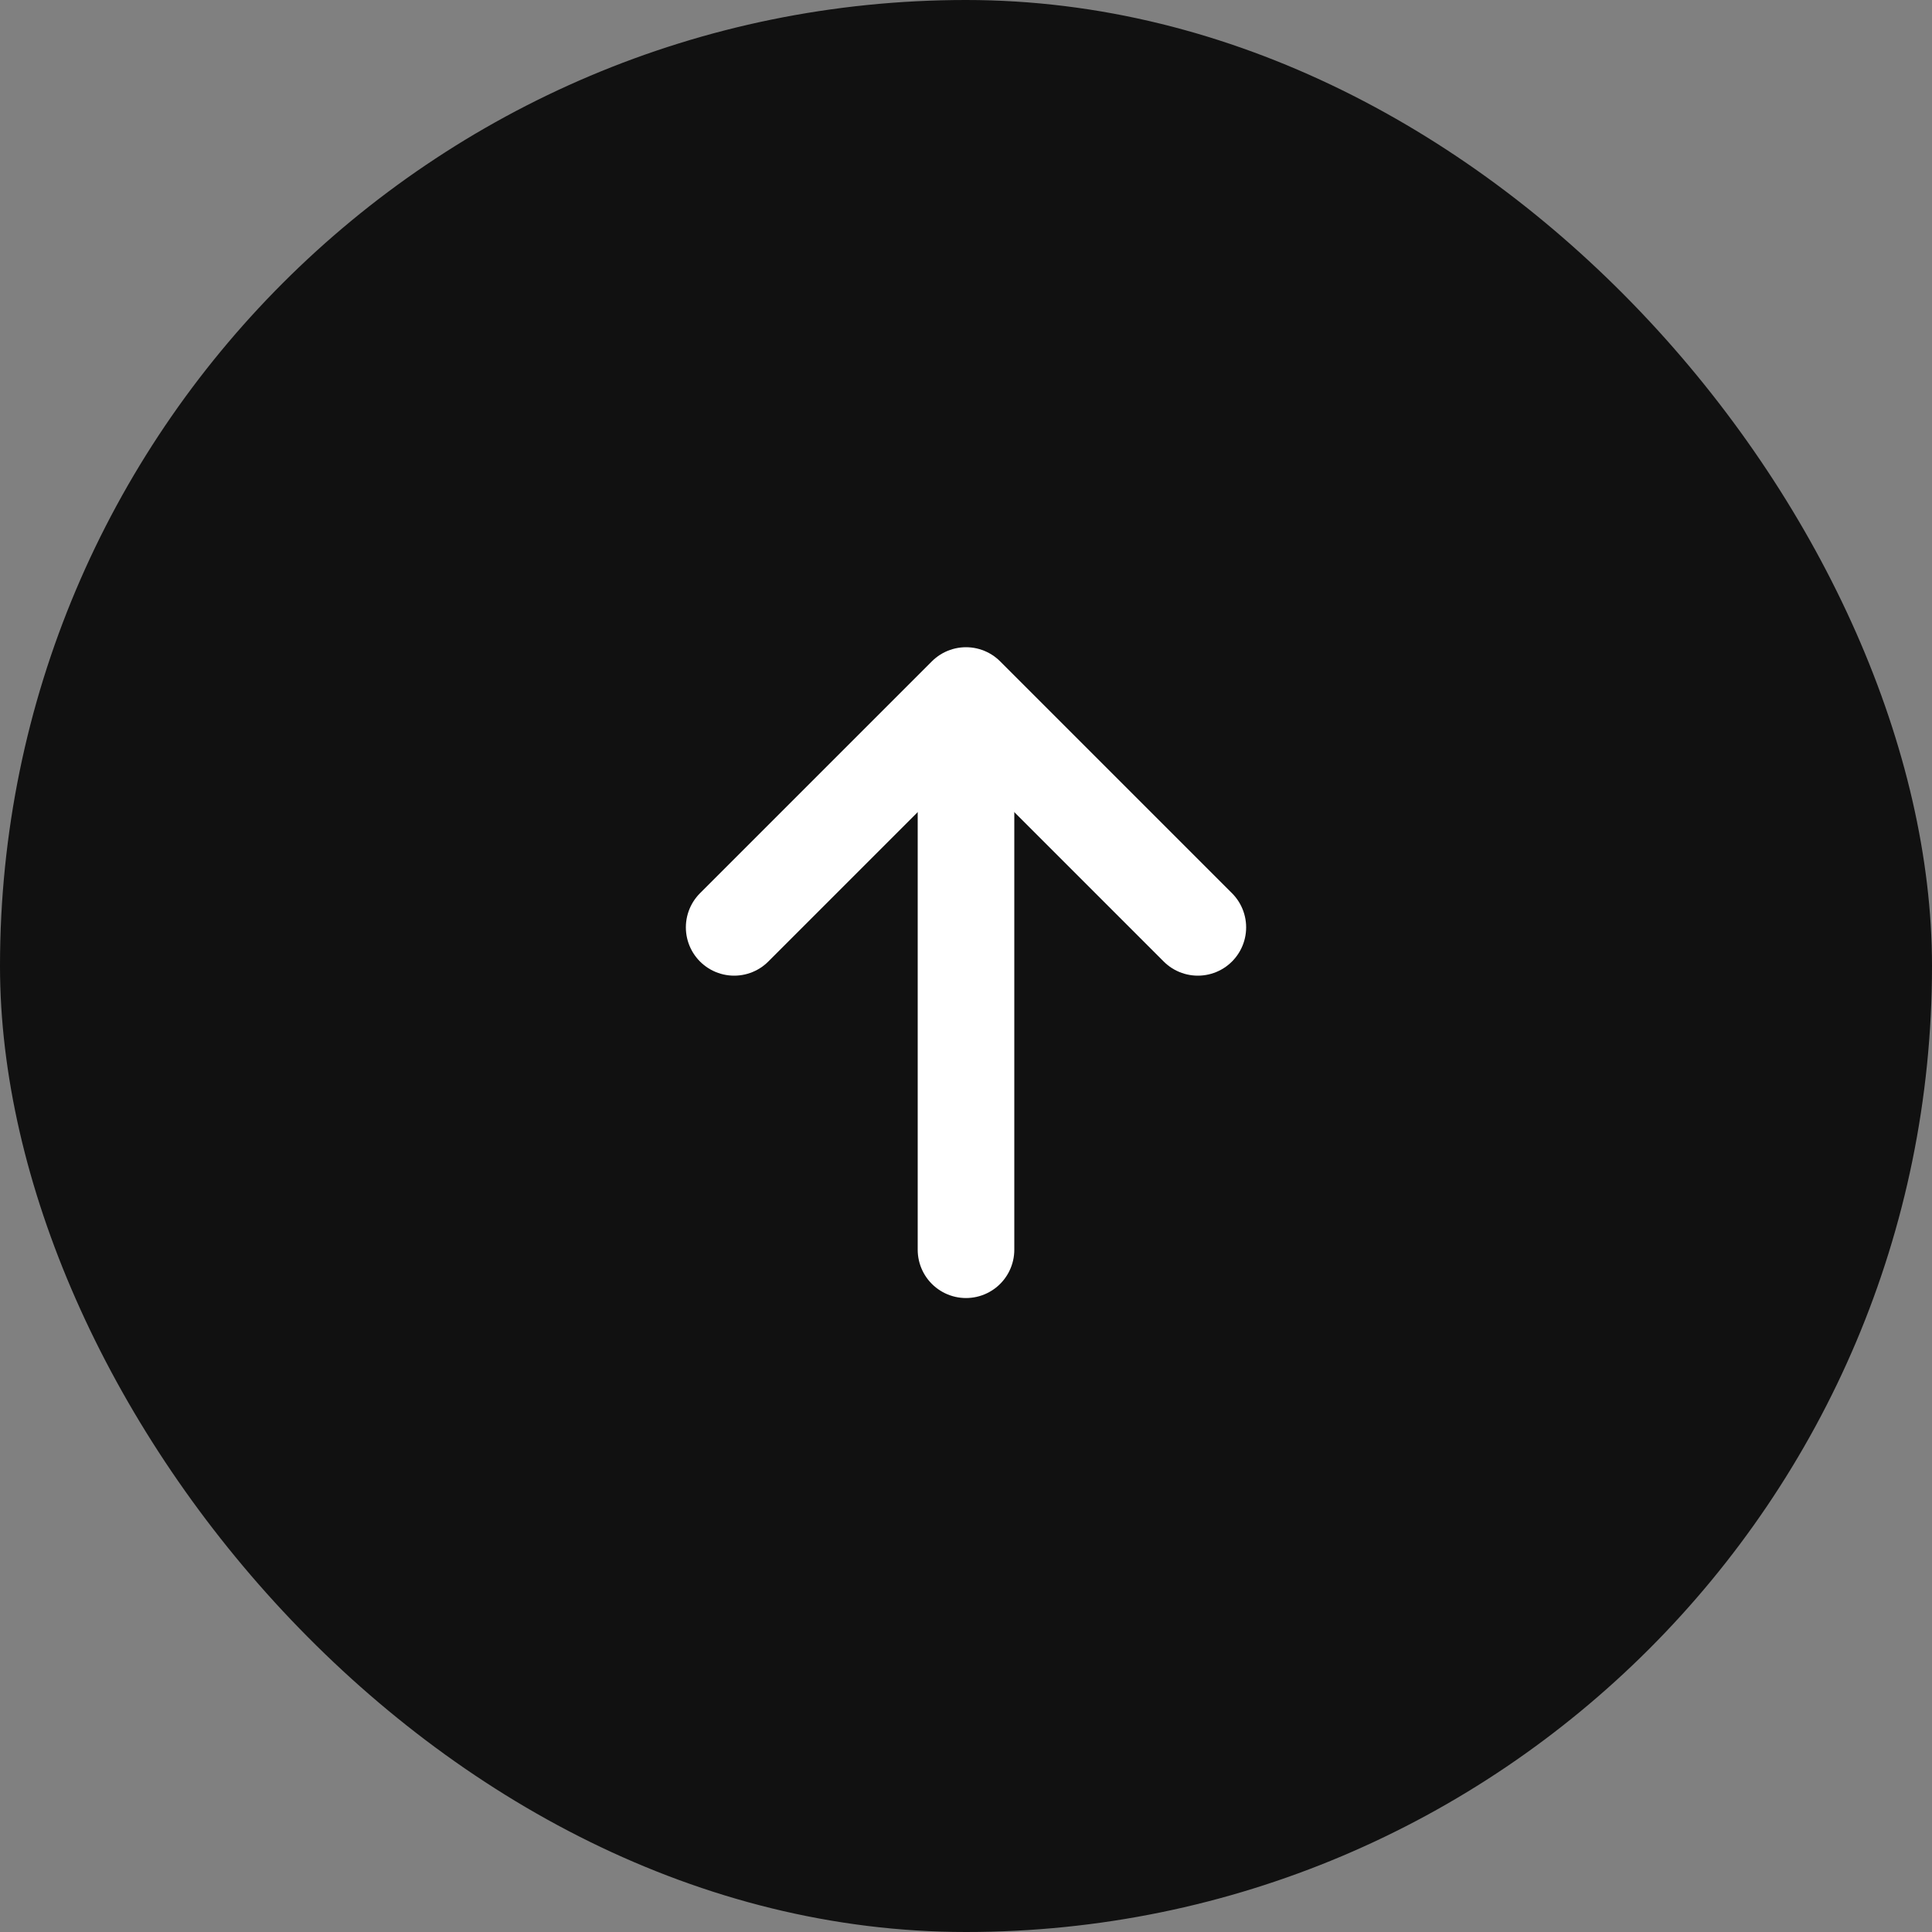
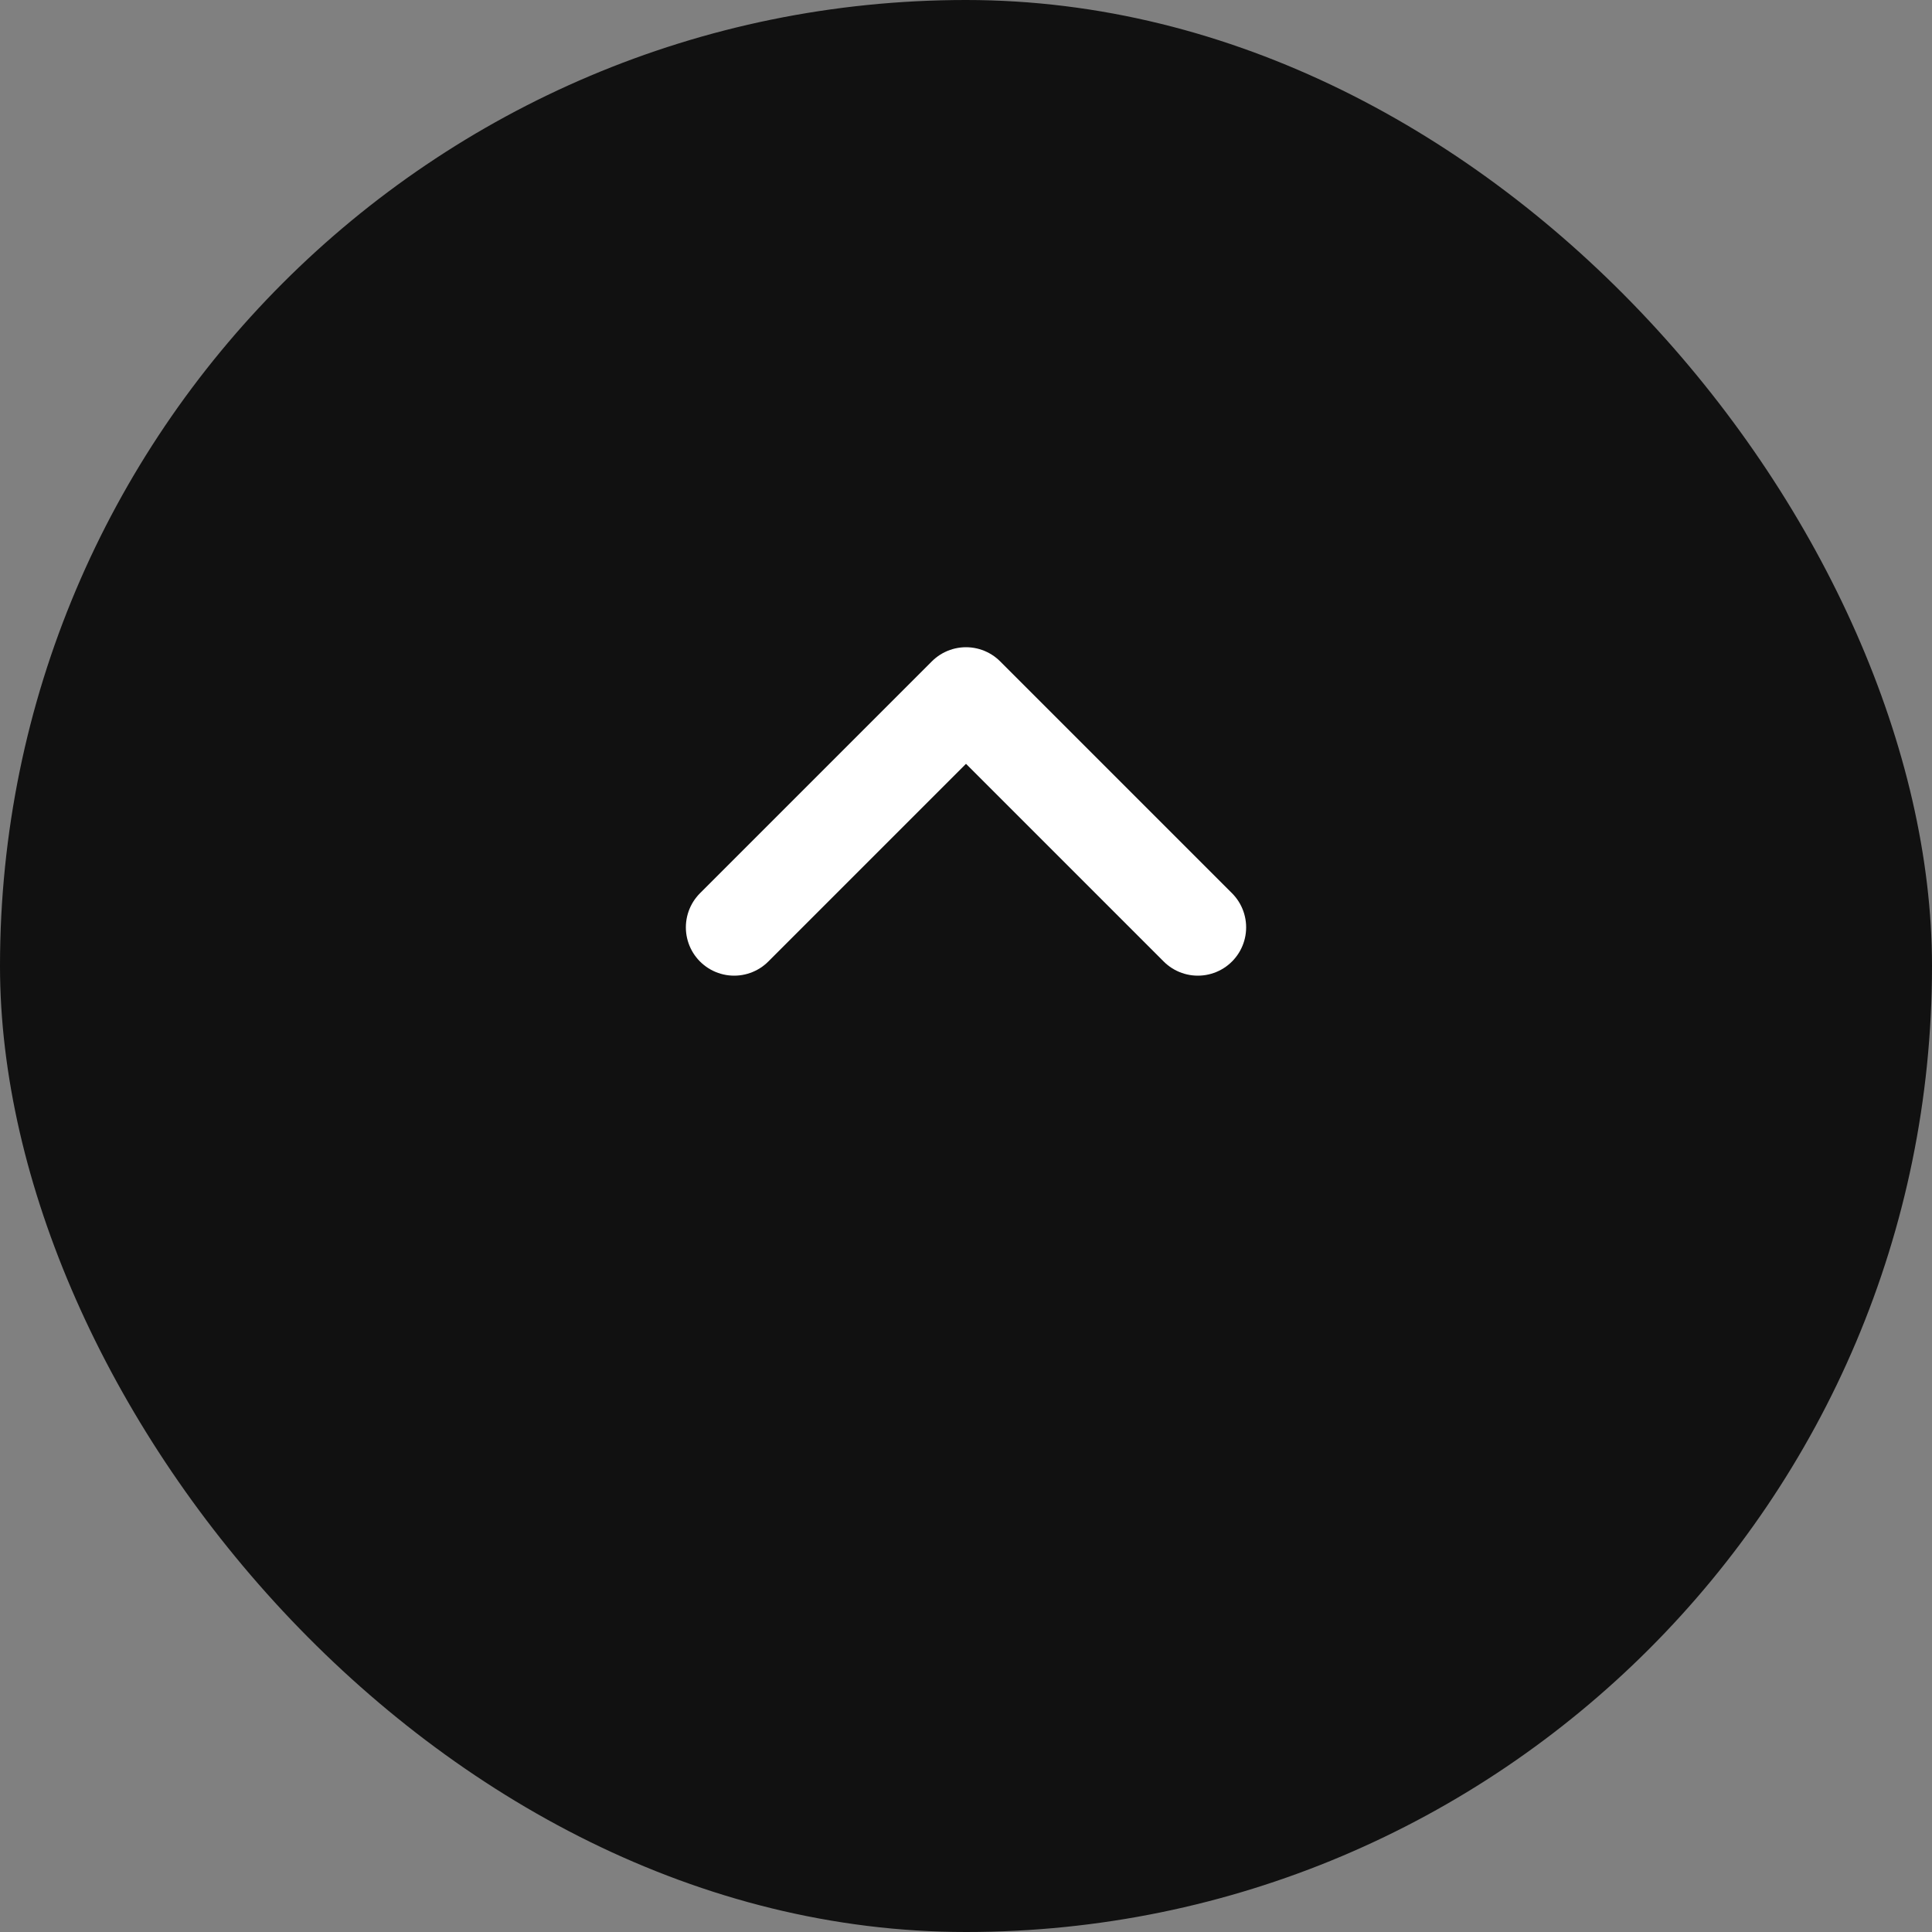
<svg xmlns="http://www.w3.org/2000/svg" width="50" height="50" viewBox="0 0 50 50">
  <rect x="0" y="0" width="50" height="50" fill="#808080" stroke="none" />
  <g id="グループ_4836" data-name="グループ 4836" transform="translate(-640 -3717)">
    <rect id="長方形_2" data-name="長方形 2" width="50" height="50" rx="25" transform="translate(640 3717)" fill="#111" />
    <g id="グループ_4224" data-name="グループ 4224" transform="translate(752.5 3217.531) rotate(-90)">
      <path id="パス_2654" data-name="パス 2654" d="M-537.694-89.843l6-6,6,6" transform="translate(-613.312 444.194) rotate(90)" fill="none" stroke="#fff" stroke-linecap="round" stroke-linejoin="round" stroke-width="2.5" />
-       <line id="線_67" data-name="線 67" y1="14" transform="translate(-517.812 -87.5) rotate(90)" fill="none" stroke="#fff" stroke-linecap="round" stroke-width="2.5" />
    </g>
  </g>
</svg>